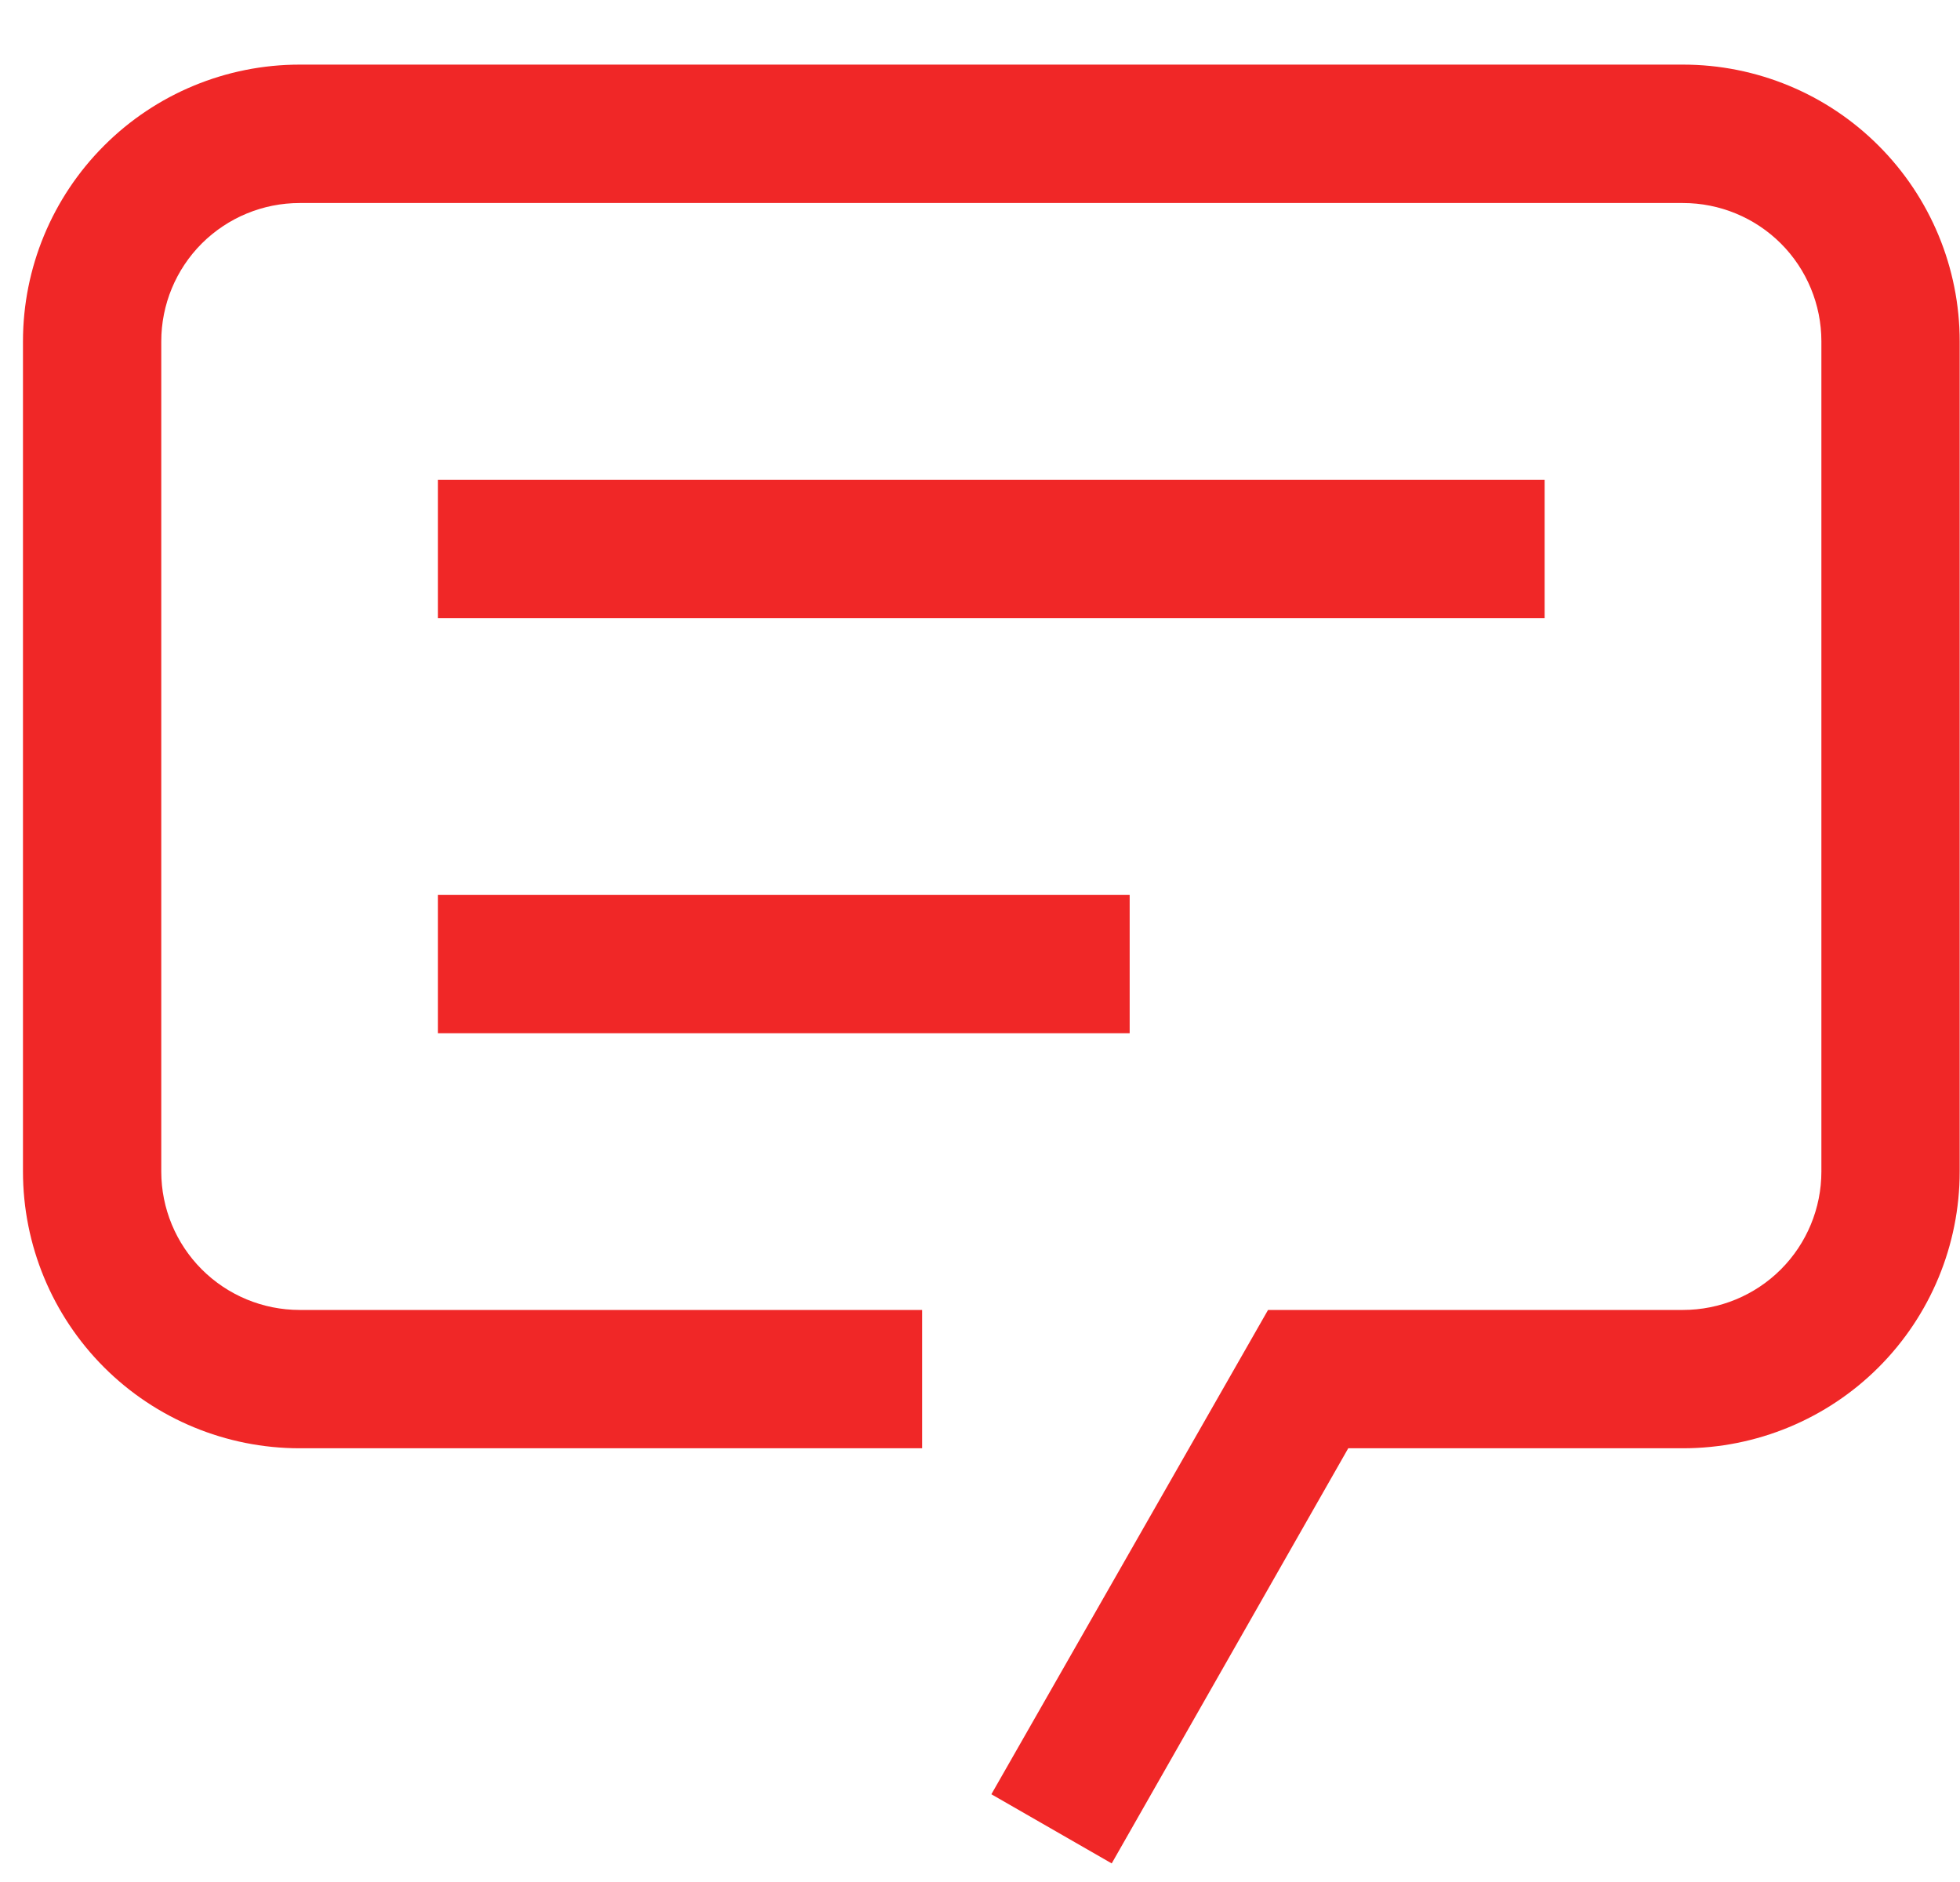
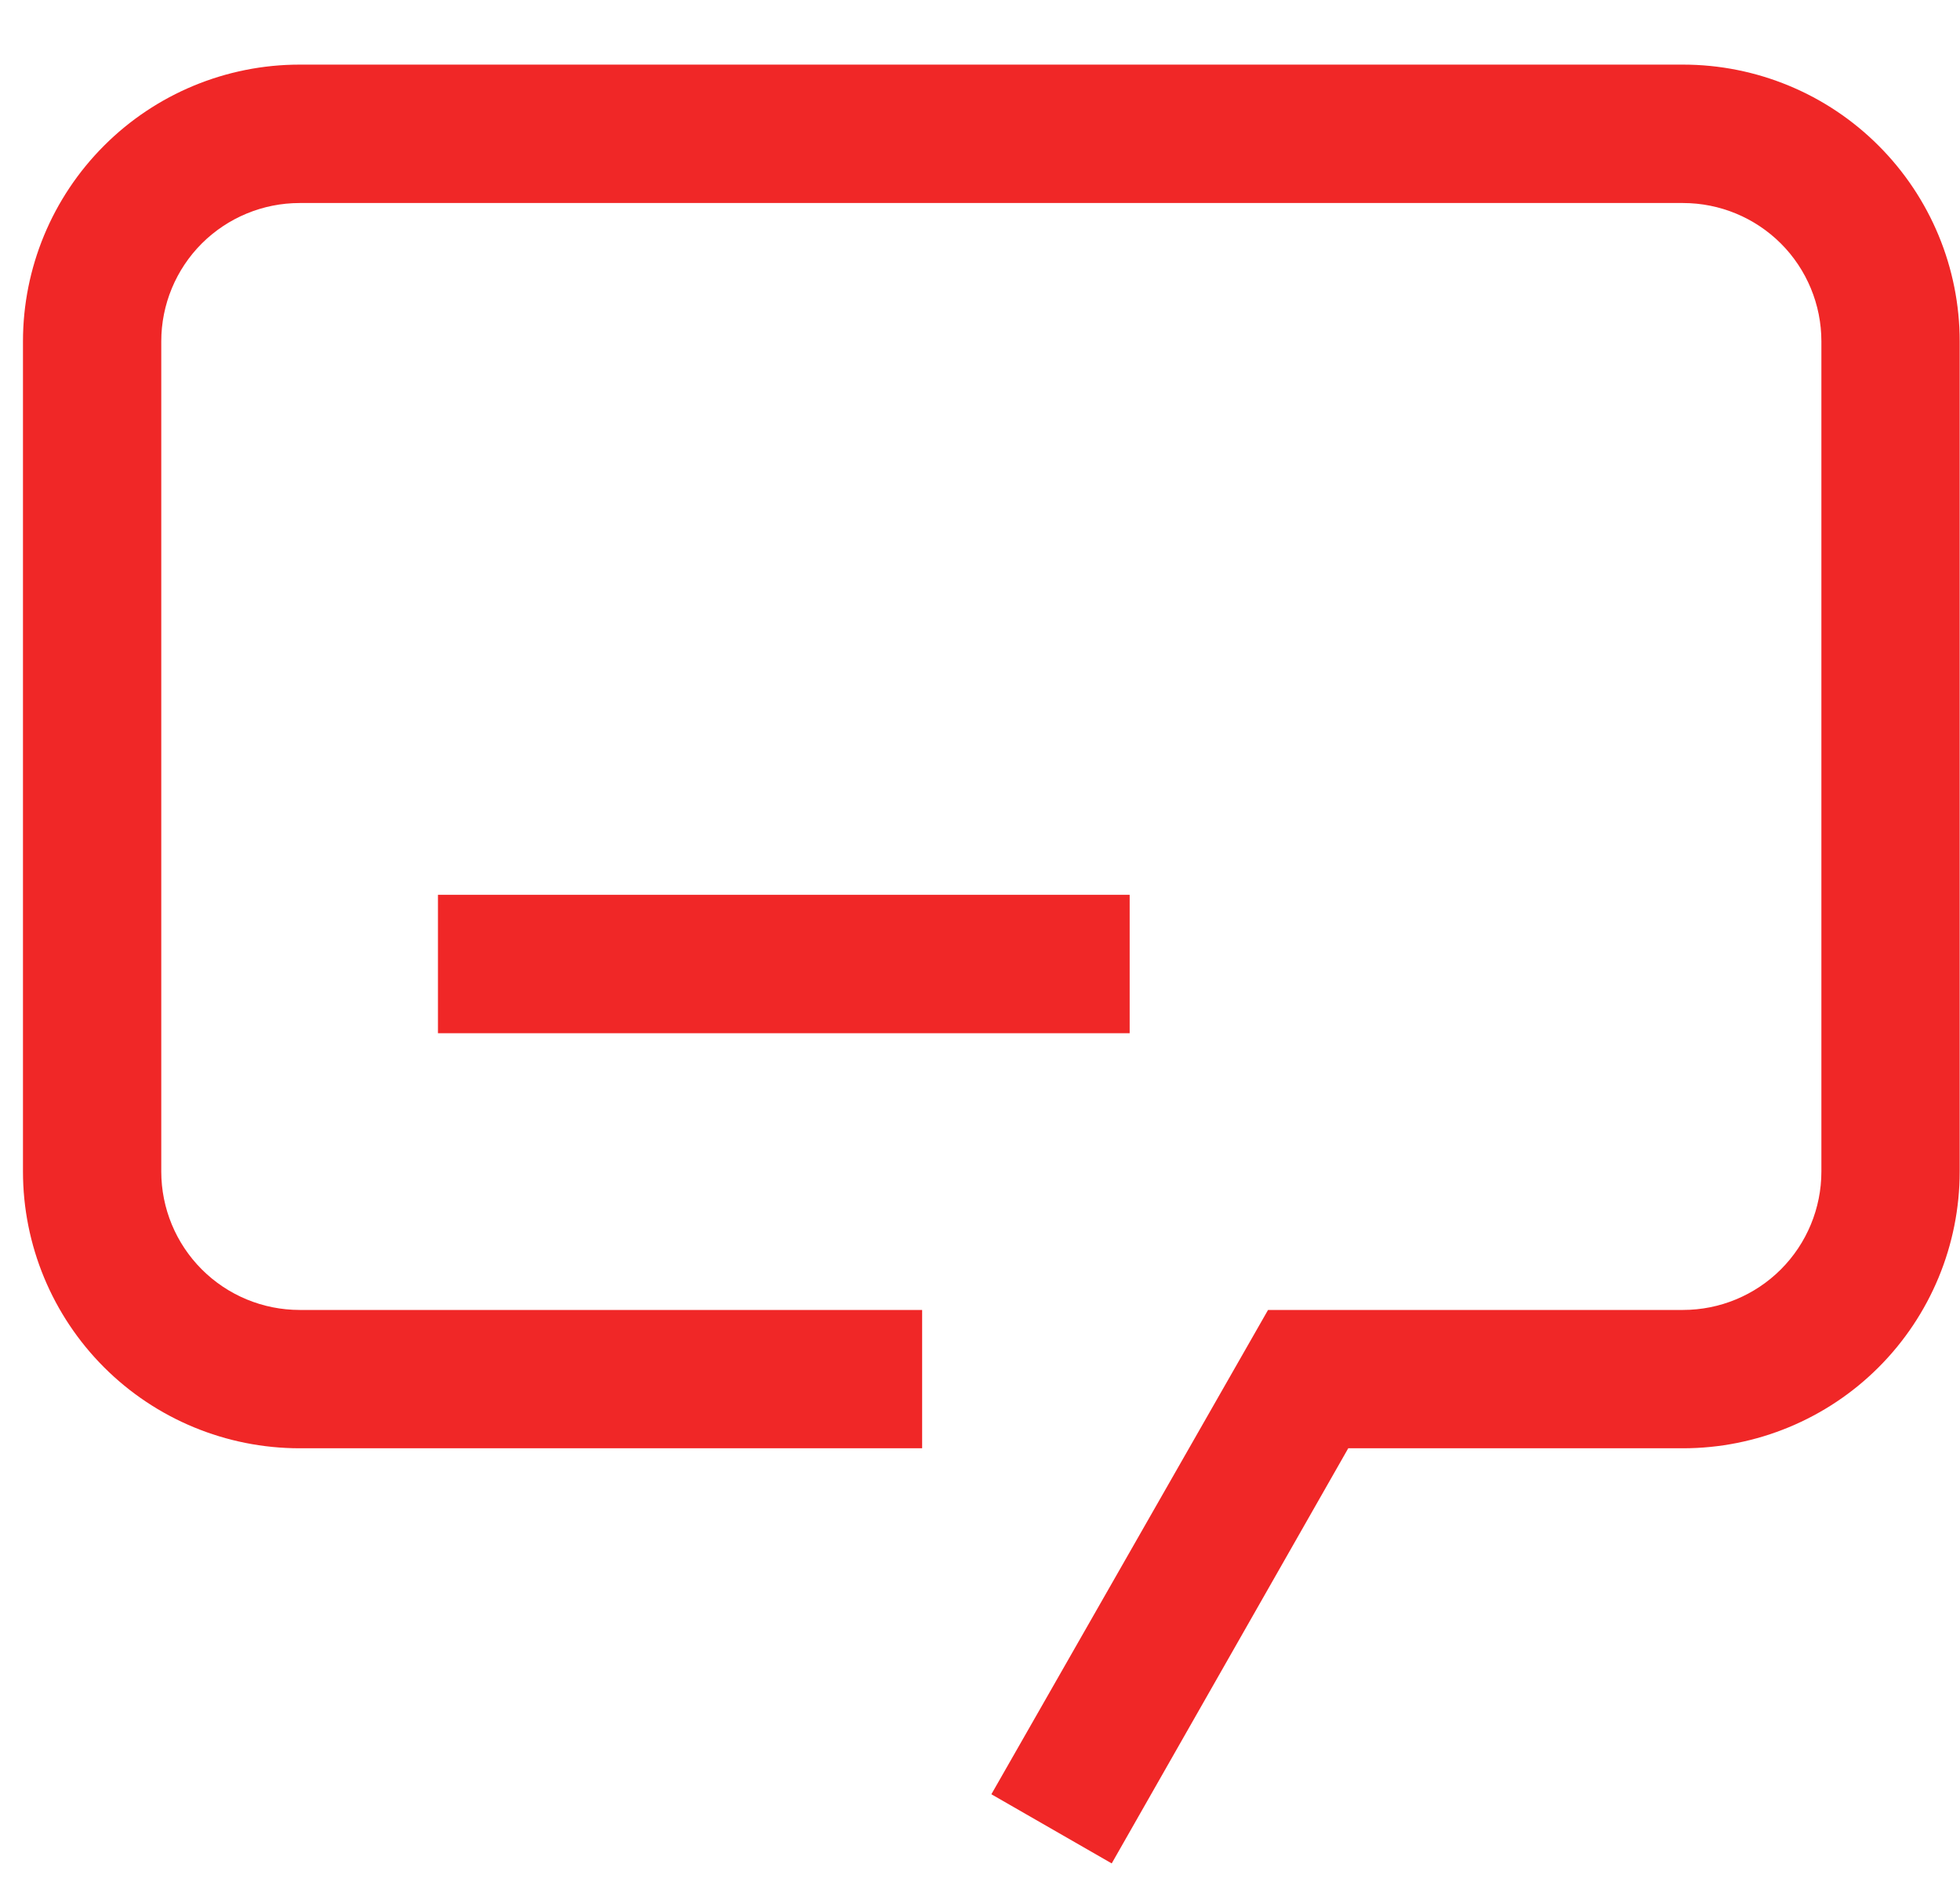
<svg xmlns="http://www.w3.org/2000/svg" width="25" height="24" viewBox="0 0 25 24" fill="none">
  <path d="M14.18 23.763L12.645 22.881L16.174 16.705H21.467C21.935 16.705 22.384 16.519 22.715 16.188C23.046 15.857 23.232 15.408 23.232 14.94V4.353C23.232 3.885 23.046 3.436 22.715 3.105C22.384 2.775 21.935 2.589 21.467 2.589H3.822C3.354 2.589 2.905 2.775 2.574 3.105C2.243 3.436 2.057 3.885 2.057 4.353V14.94C2.057 15.408 2.243 15.857 2.574 16.188C2.905 16.519 3.354 16.705 3.822 16.705H11.762V18.469H3.822C2.886 18.469 1.988 18.097 1.327 17.436C0.665 16.774 0.293 15.876 0.293 14.94V4.353C0.293 3.417 0.665 2.52 1.327 1.858C1.988 1.196 2.886 0.824 3.822 0.824H21.467C22.403 0.824 23.301 1.196 23.962 1.858C24.624 2.52 24.996 3.417 24.996 4.353V14.94C24.996 15.876 24.624 16.774 23.962 17.436C23.301 18.097 22.403 18.469 21.467 18.469H17.197L14.18 23.763Z" fill="#F02727" />
-   <path d="M5.586 6.118H19.702V7.882H5.586V6.118Z" fill="#F02727" />
  <path d="M5.586 11.411H14.409V13.176H5.586V11.411Z" fill="#F02727" />
</svg>